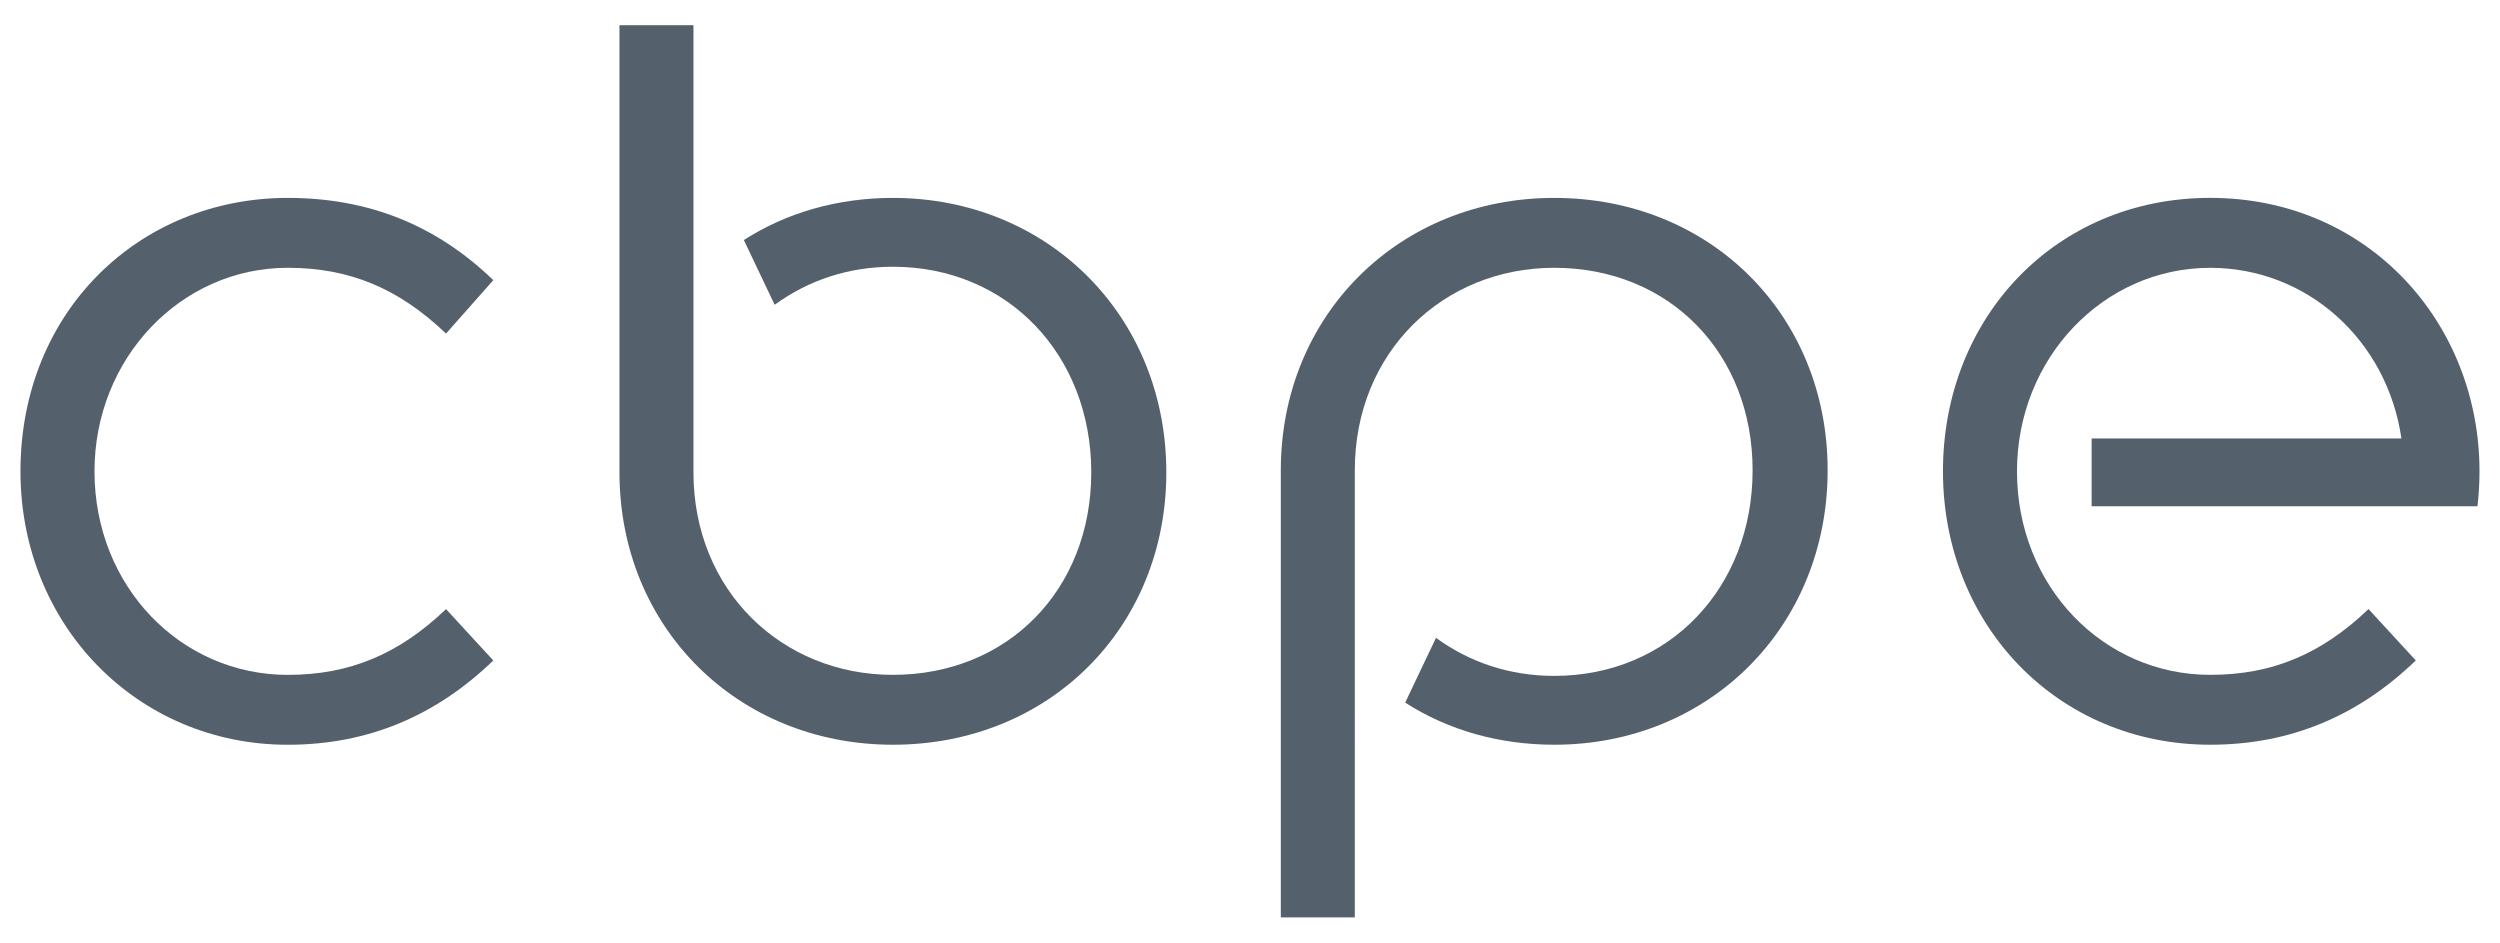
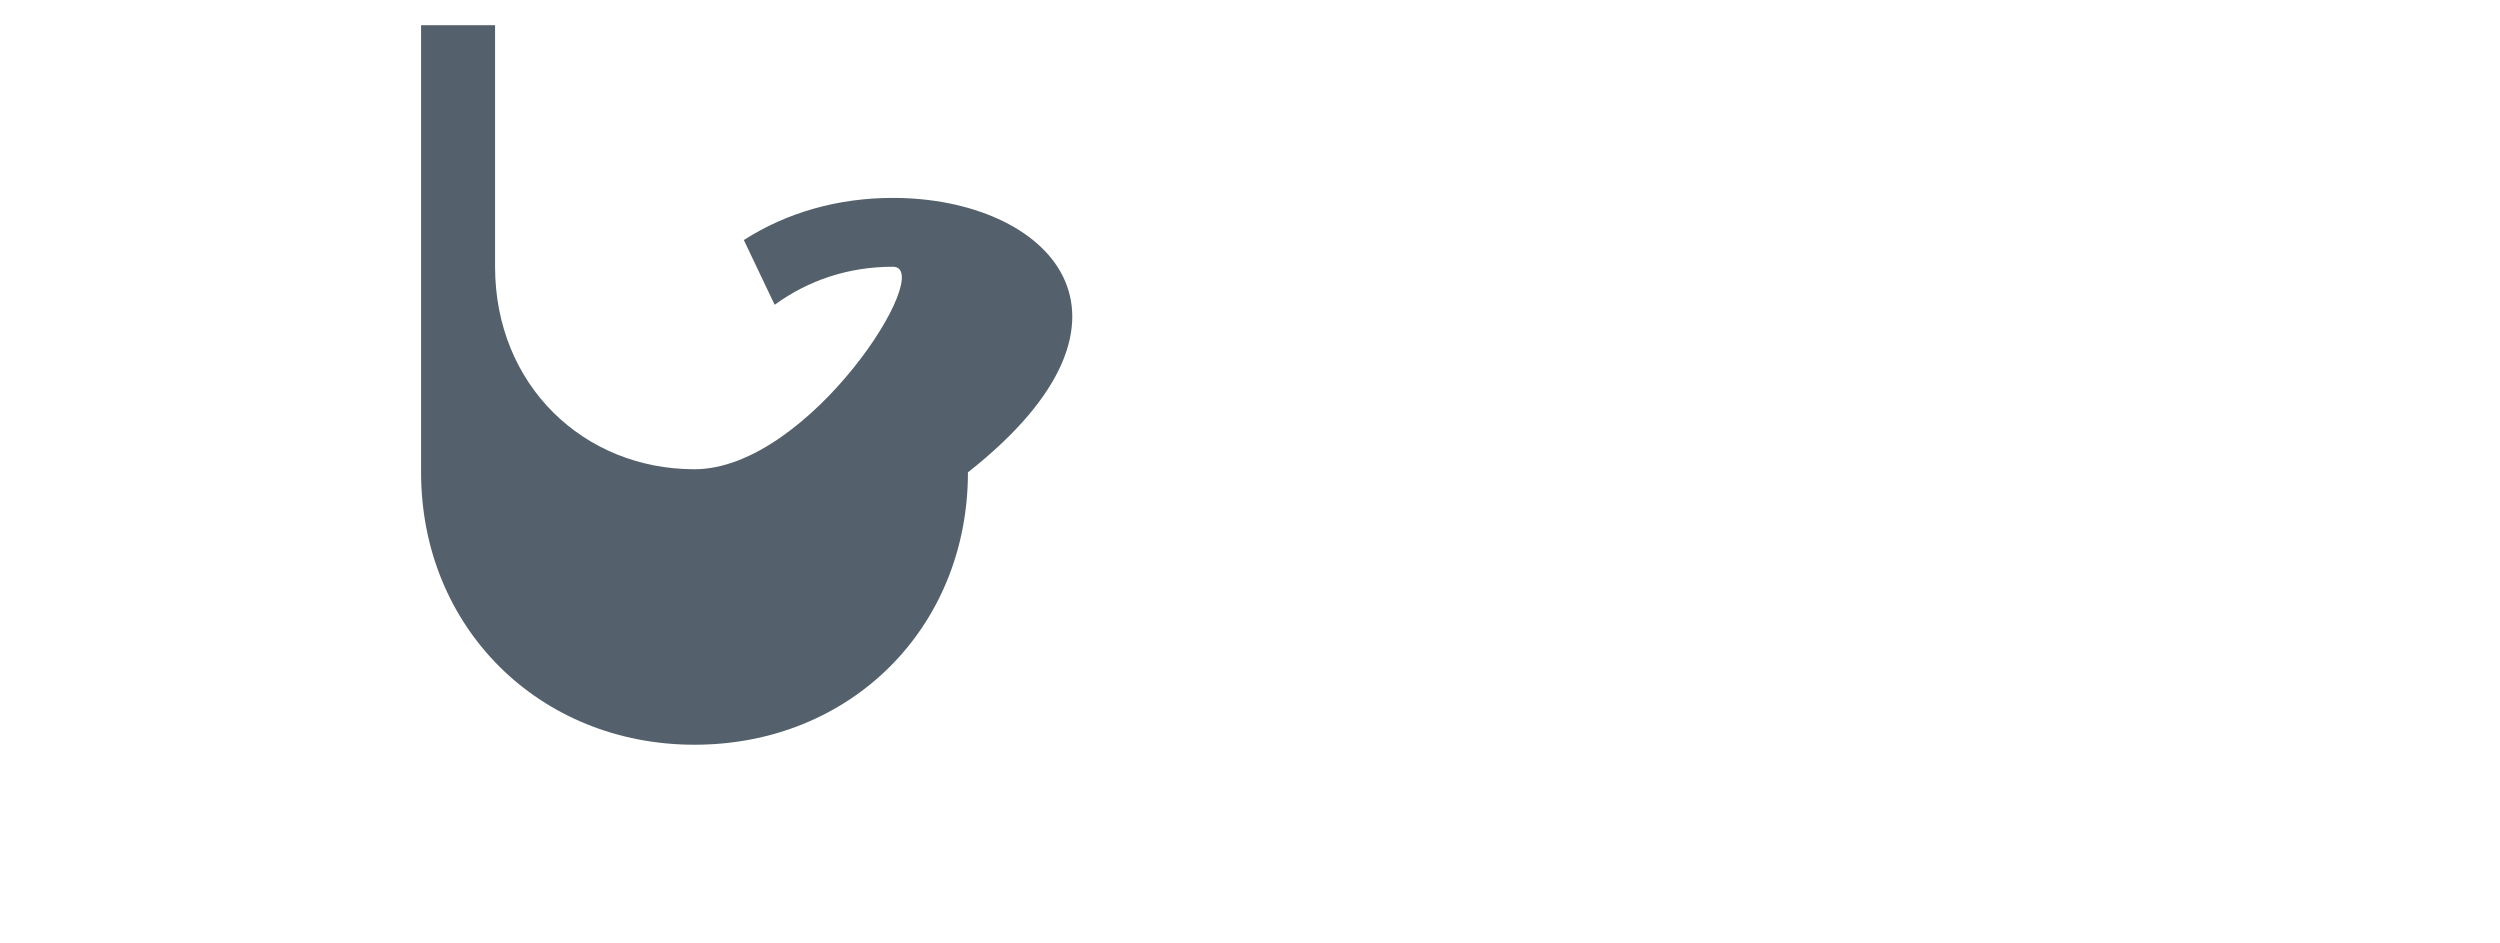
<svg xmlns="http://www.w3.org/2000/svg" version="1.1" id="Layer_1" x="0px" y="0px" viewBox="0 0 86.457 32.598" style="enable-background:new 0 0 86.457 32.598;" xml:space="preserve">
  <style type="text/css">
	.st0{fill:#54616C;}
</style>
  <g>
-     <path class="st0" d="M30.878,6.844c-1.884,0-3.661,0.498-5.154,1.457l1.066,2.239   c1.173-0.853,2.559-1.315,4.088-1.315c3.981,0,6.861,3.057,6.861,7.11   s-2.879,7.003-6.861,7.003c-3.839,0-6.896-2.915-6.896-7.003V0.872h-2.559v15.463   c0,5.368,4.088,9.42,9.456,9.42c5.403,0,9.456-4.052,9.456-9.42   C40.334,10.932,36.246,6.844,30.878,6.844z" />
-     <path class="st0" d="M53.75,6.844c-5.368,0-9.456,4.052-9.456,9.42v15.463h2.559V16.264   c0-4.088,3.057-7.003,6.896-7.003c3.981,0,6.861,2.95,6.861,7.003   s-2.879,7.11-6.861,7.11c-1.529,0-2.915-0.462-4.088-1.315l-1.066,2.239   c1.493,0.96,3.27,1.457,5.154,1.457c5.368,0,9.456-4.088,9.456-9.491   C63.206,10.896,59.153,6.844,53.75,6.844z" />
-     <path class="st0" d="M72.334,17.508h13.343c0.045-0.358,0.071-0.805,0.071-1.209   c0-5.119-3.839-9.456-9.313-9.456c-5.332,0-9.242,4.124-9.242,9.456   s3.981,9.456,9.242,9.456c2.773,0,5.119-0.995,7.11-2.915l-1.635-1.777   c-1.635,1.564-3.341,2.275-5.474,2.275c-3.697,0-6.683-3.057-6.683-7.038   c0-3.91,2.986-7.038,6.683-7.038c3.341,0,6.114,2.488,6.612,5.901H72.334V17.508   z" />
-     <path class="st0" d="M9.951,9.261c2.133,0,3.839,0.711,5.474,2.275l1.635-1.848   c-1.991-1.92-4.337-2.844-7.11-2.844c-5.119,0-9.242,3.91-9.242,9.456   c0,5.332,4.052,9.456,9.242,9.456c2.773,0,5.119-0.995,7.11-2.915l-1.635-1.777   c-1.635,1.564-3.341,2.275-5.474,2.275c-3.697,0-6.683-3.057-6.683-7.038   C3.268,12.389,6.254,9.261,9.951,9.261z" />
+     <path class="st0" d="M30.878,6.844c-1.884,0-3.661,0.498-5.154,1.457l1.066,2.239   c1.173-0.853,2.559-1.315,4.088-1.315s-2.879,7.003-6.861,7.003c-3.839,0-6.896-2.915-6.896-7.003V0.872h-2.559v15.463   c0,5.368,4.088,9.42,9.456,9.42c5.403,0,9.456-4.052,9.456-9.42   C40.334,10.932,36.246,6.844,30.878,6.844z" />
  </g>
</svg>